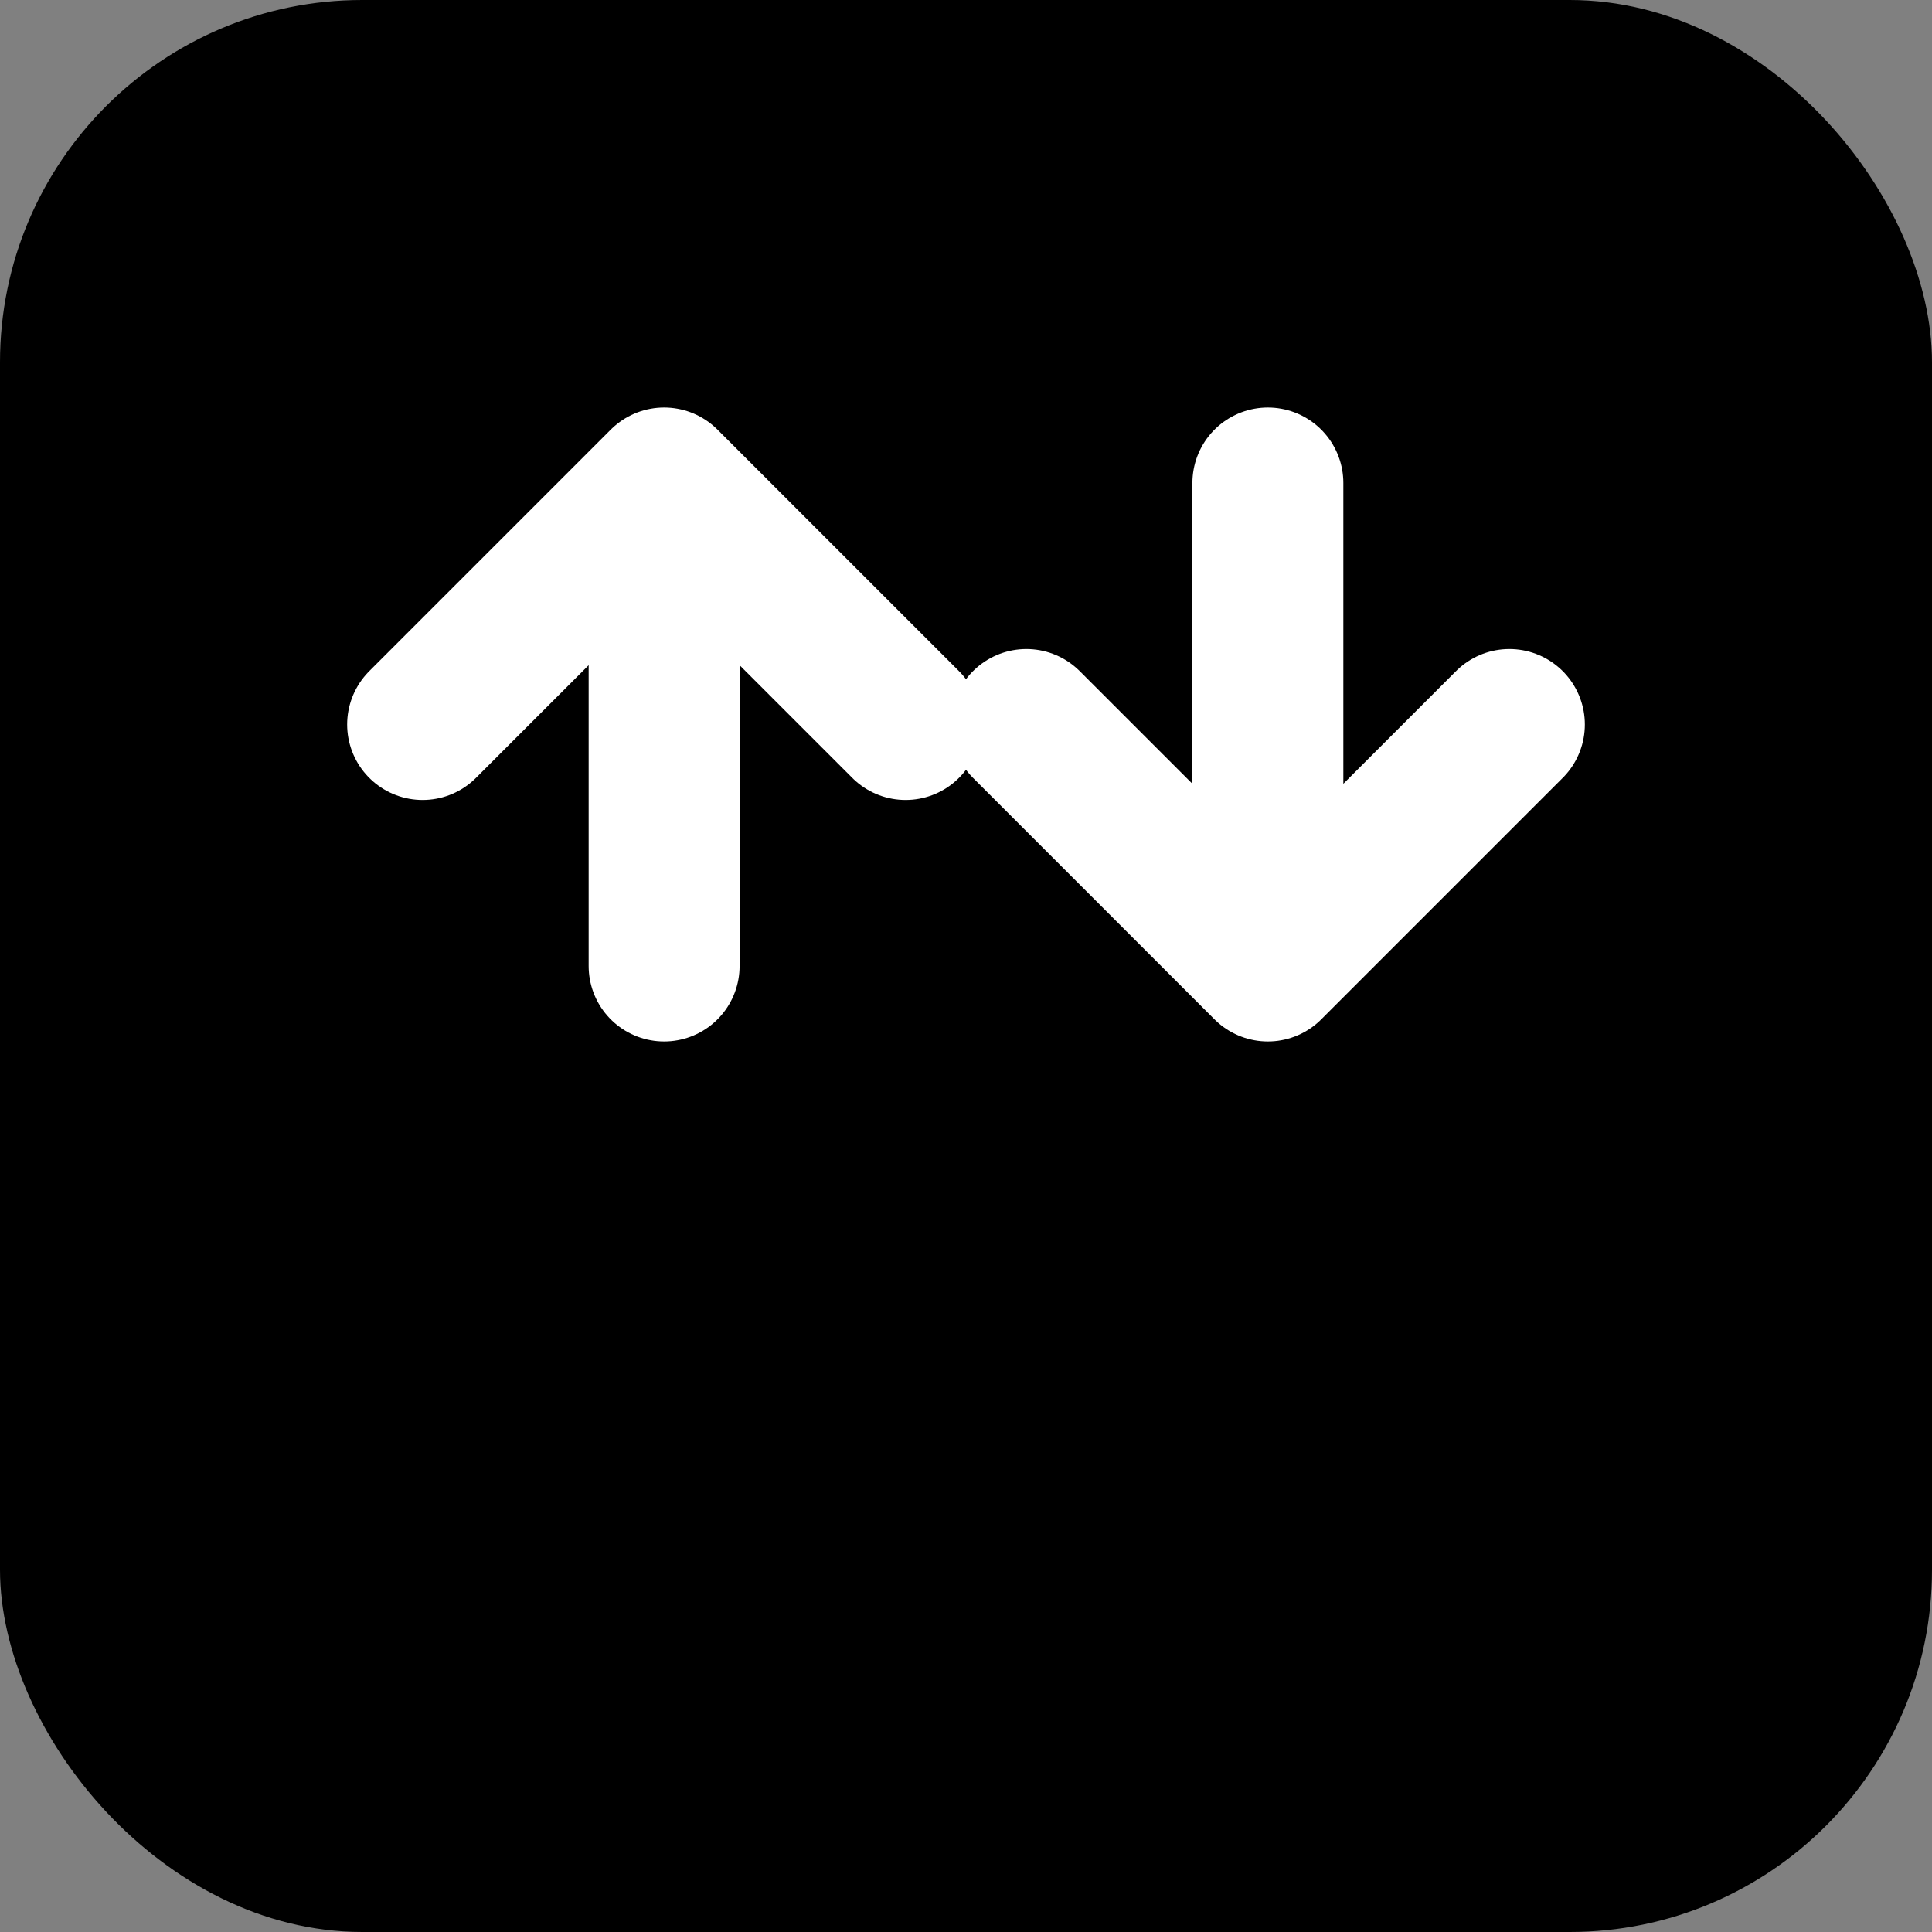
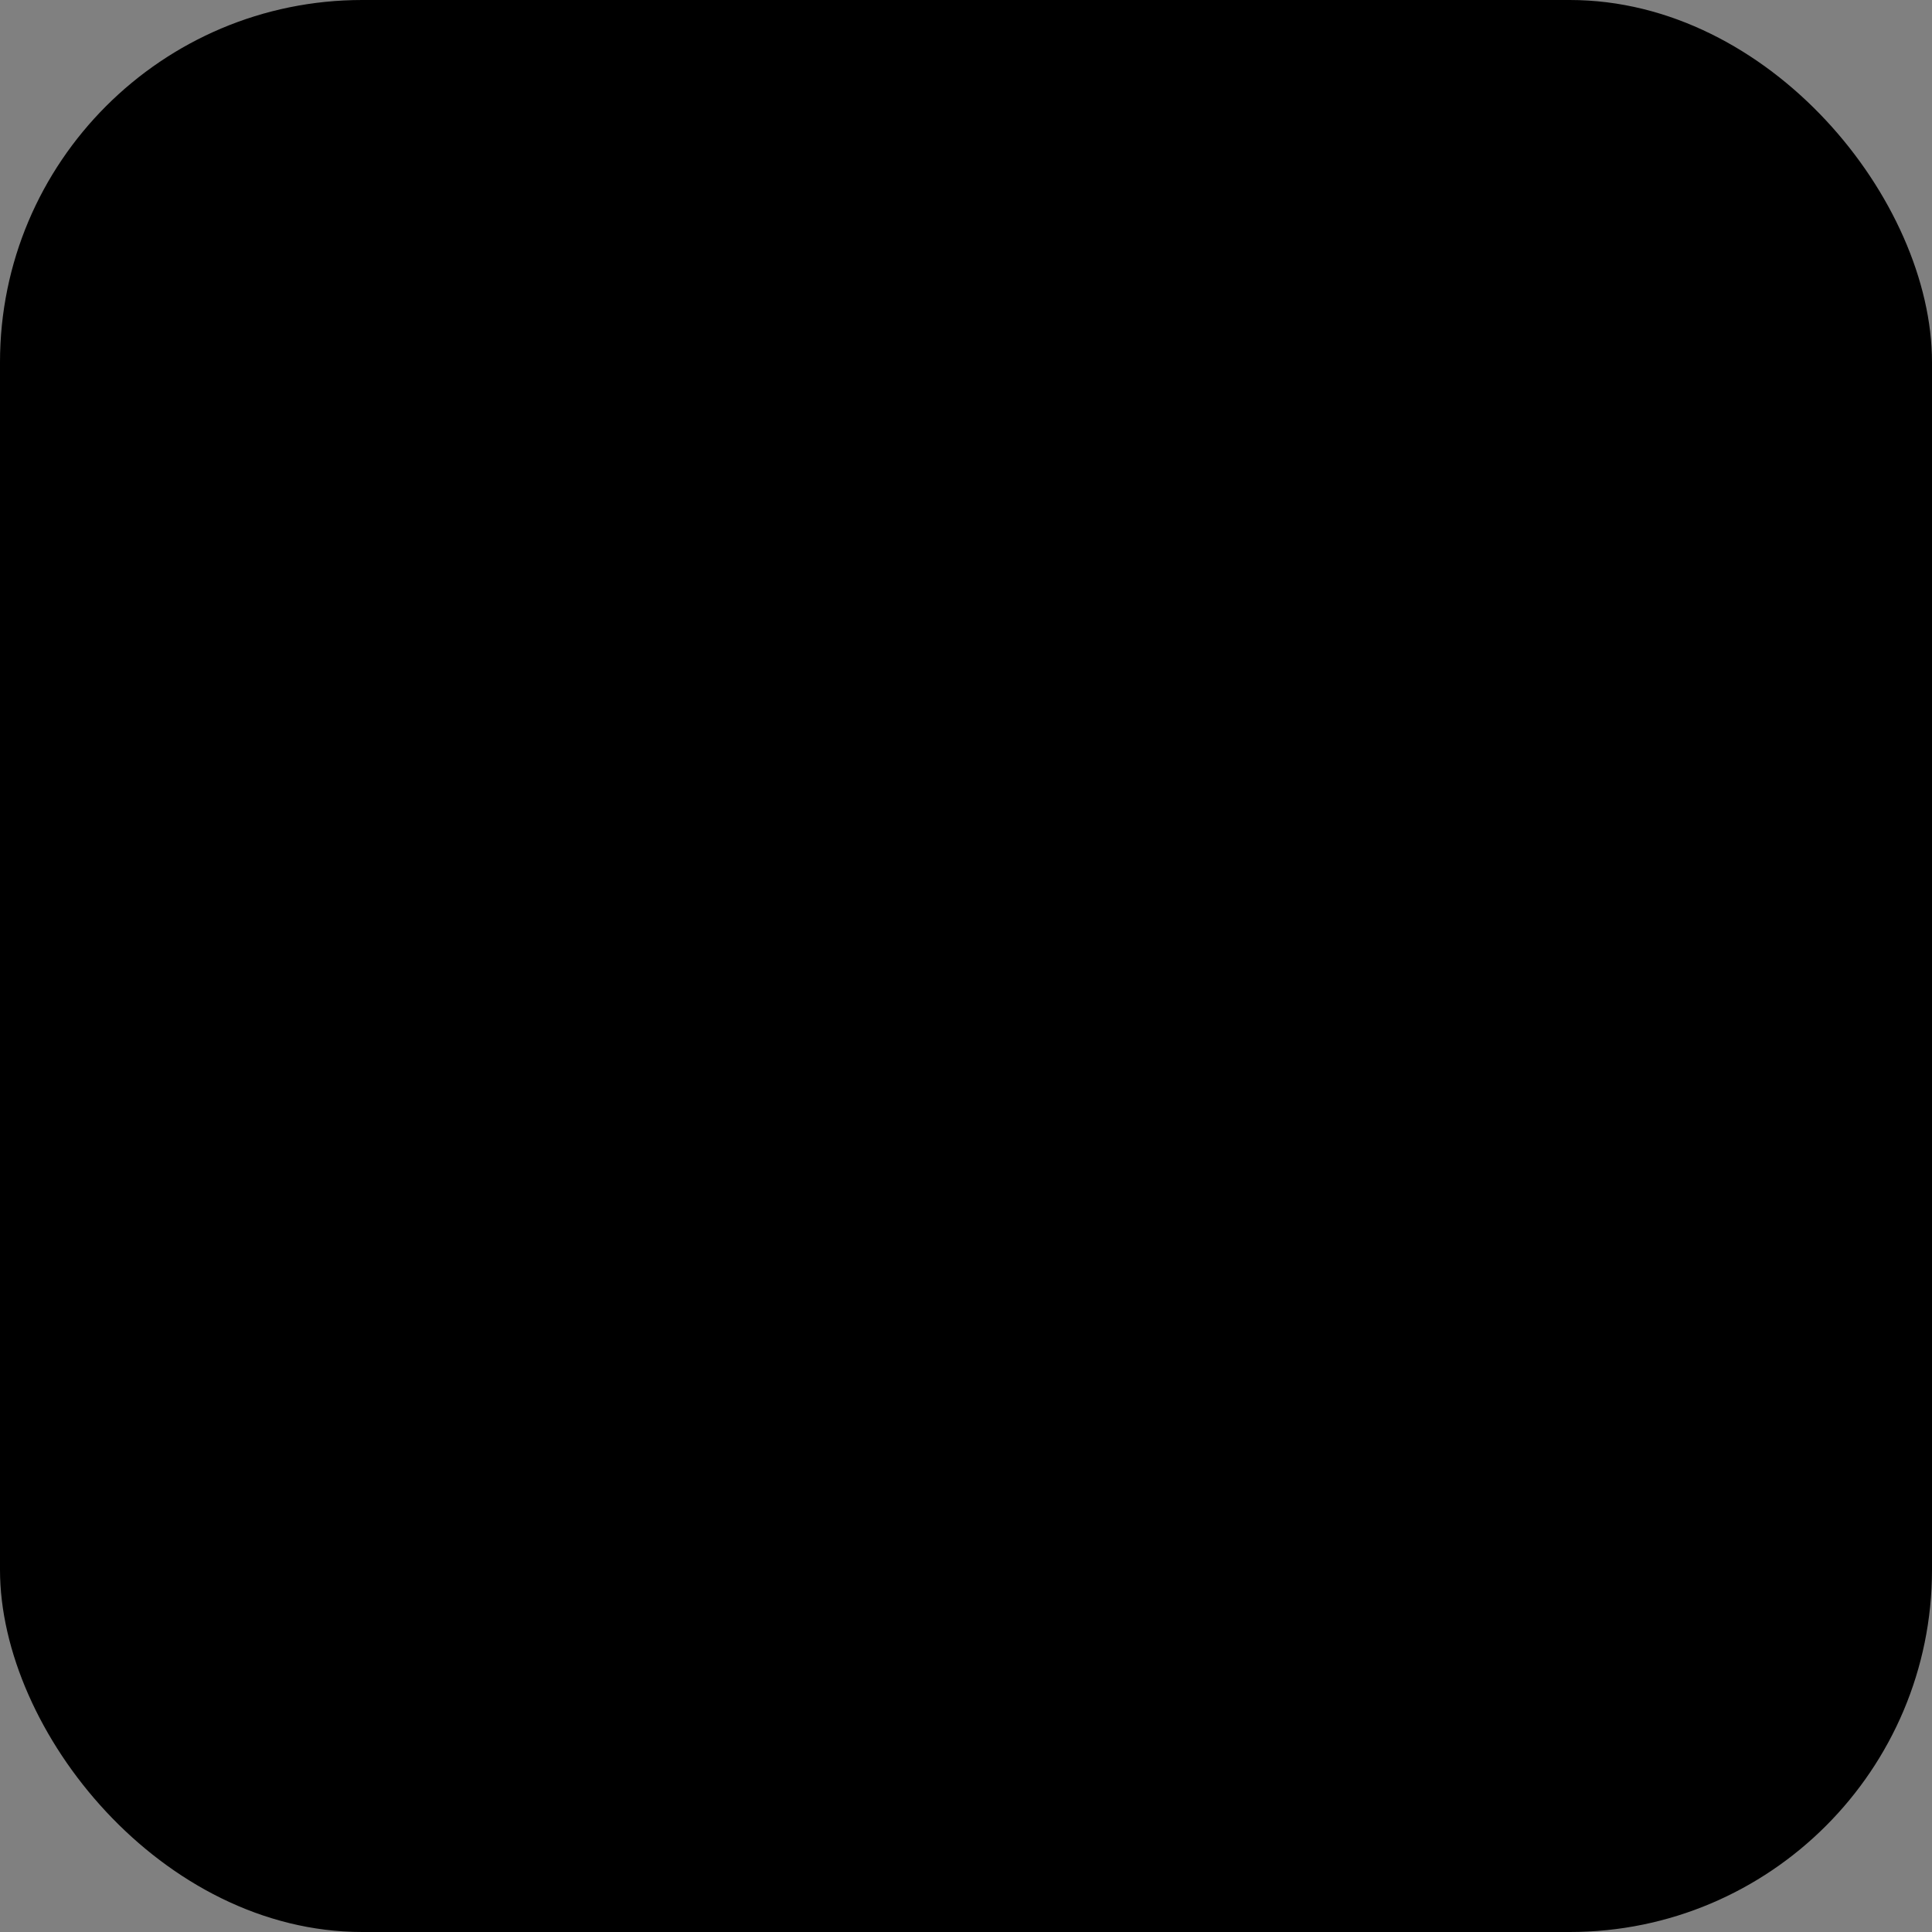
<svg xmlns="http://www.w3.org/2000/svg" viewBox="0 0 32 32">
  <rect x="0" y="0" width="32" height="32" fill="#808080" stroke="none" />
  <rect width="32" height="32" rx="6" fill="#000000" />
  <g transform="translate(16, 16)">
-     <path d="M-5 0L-5 -8M-5 -8L-9 -4M-5 -8L-1 -4" stroke="#ffffff" stroke-width="2.5" fill="none" stroke-linecap="round" stroke-linejoin="round" />
-     <path d="M5 -8L5 0M5 0L9 -4M5 0L1 -4" stroke="#ffffff" stroke-width="2.5" fill="none" stroke-linecap="round" stroke-linejoin="round" />
-   </g>
+     </g>
</svg>